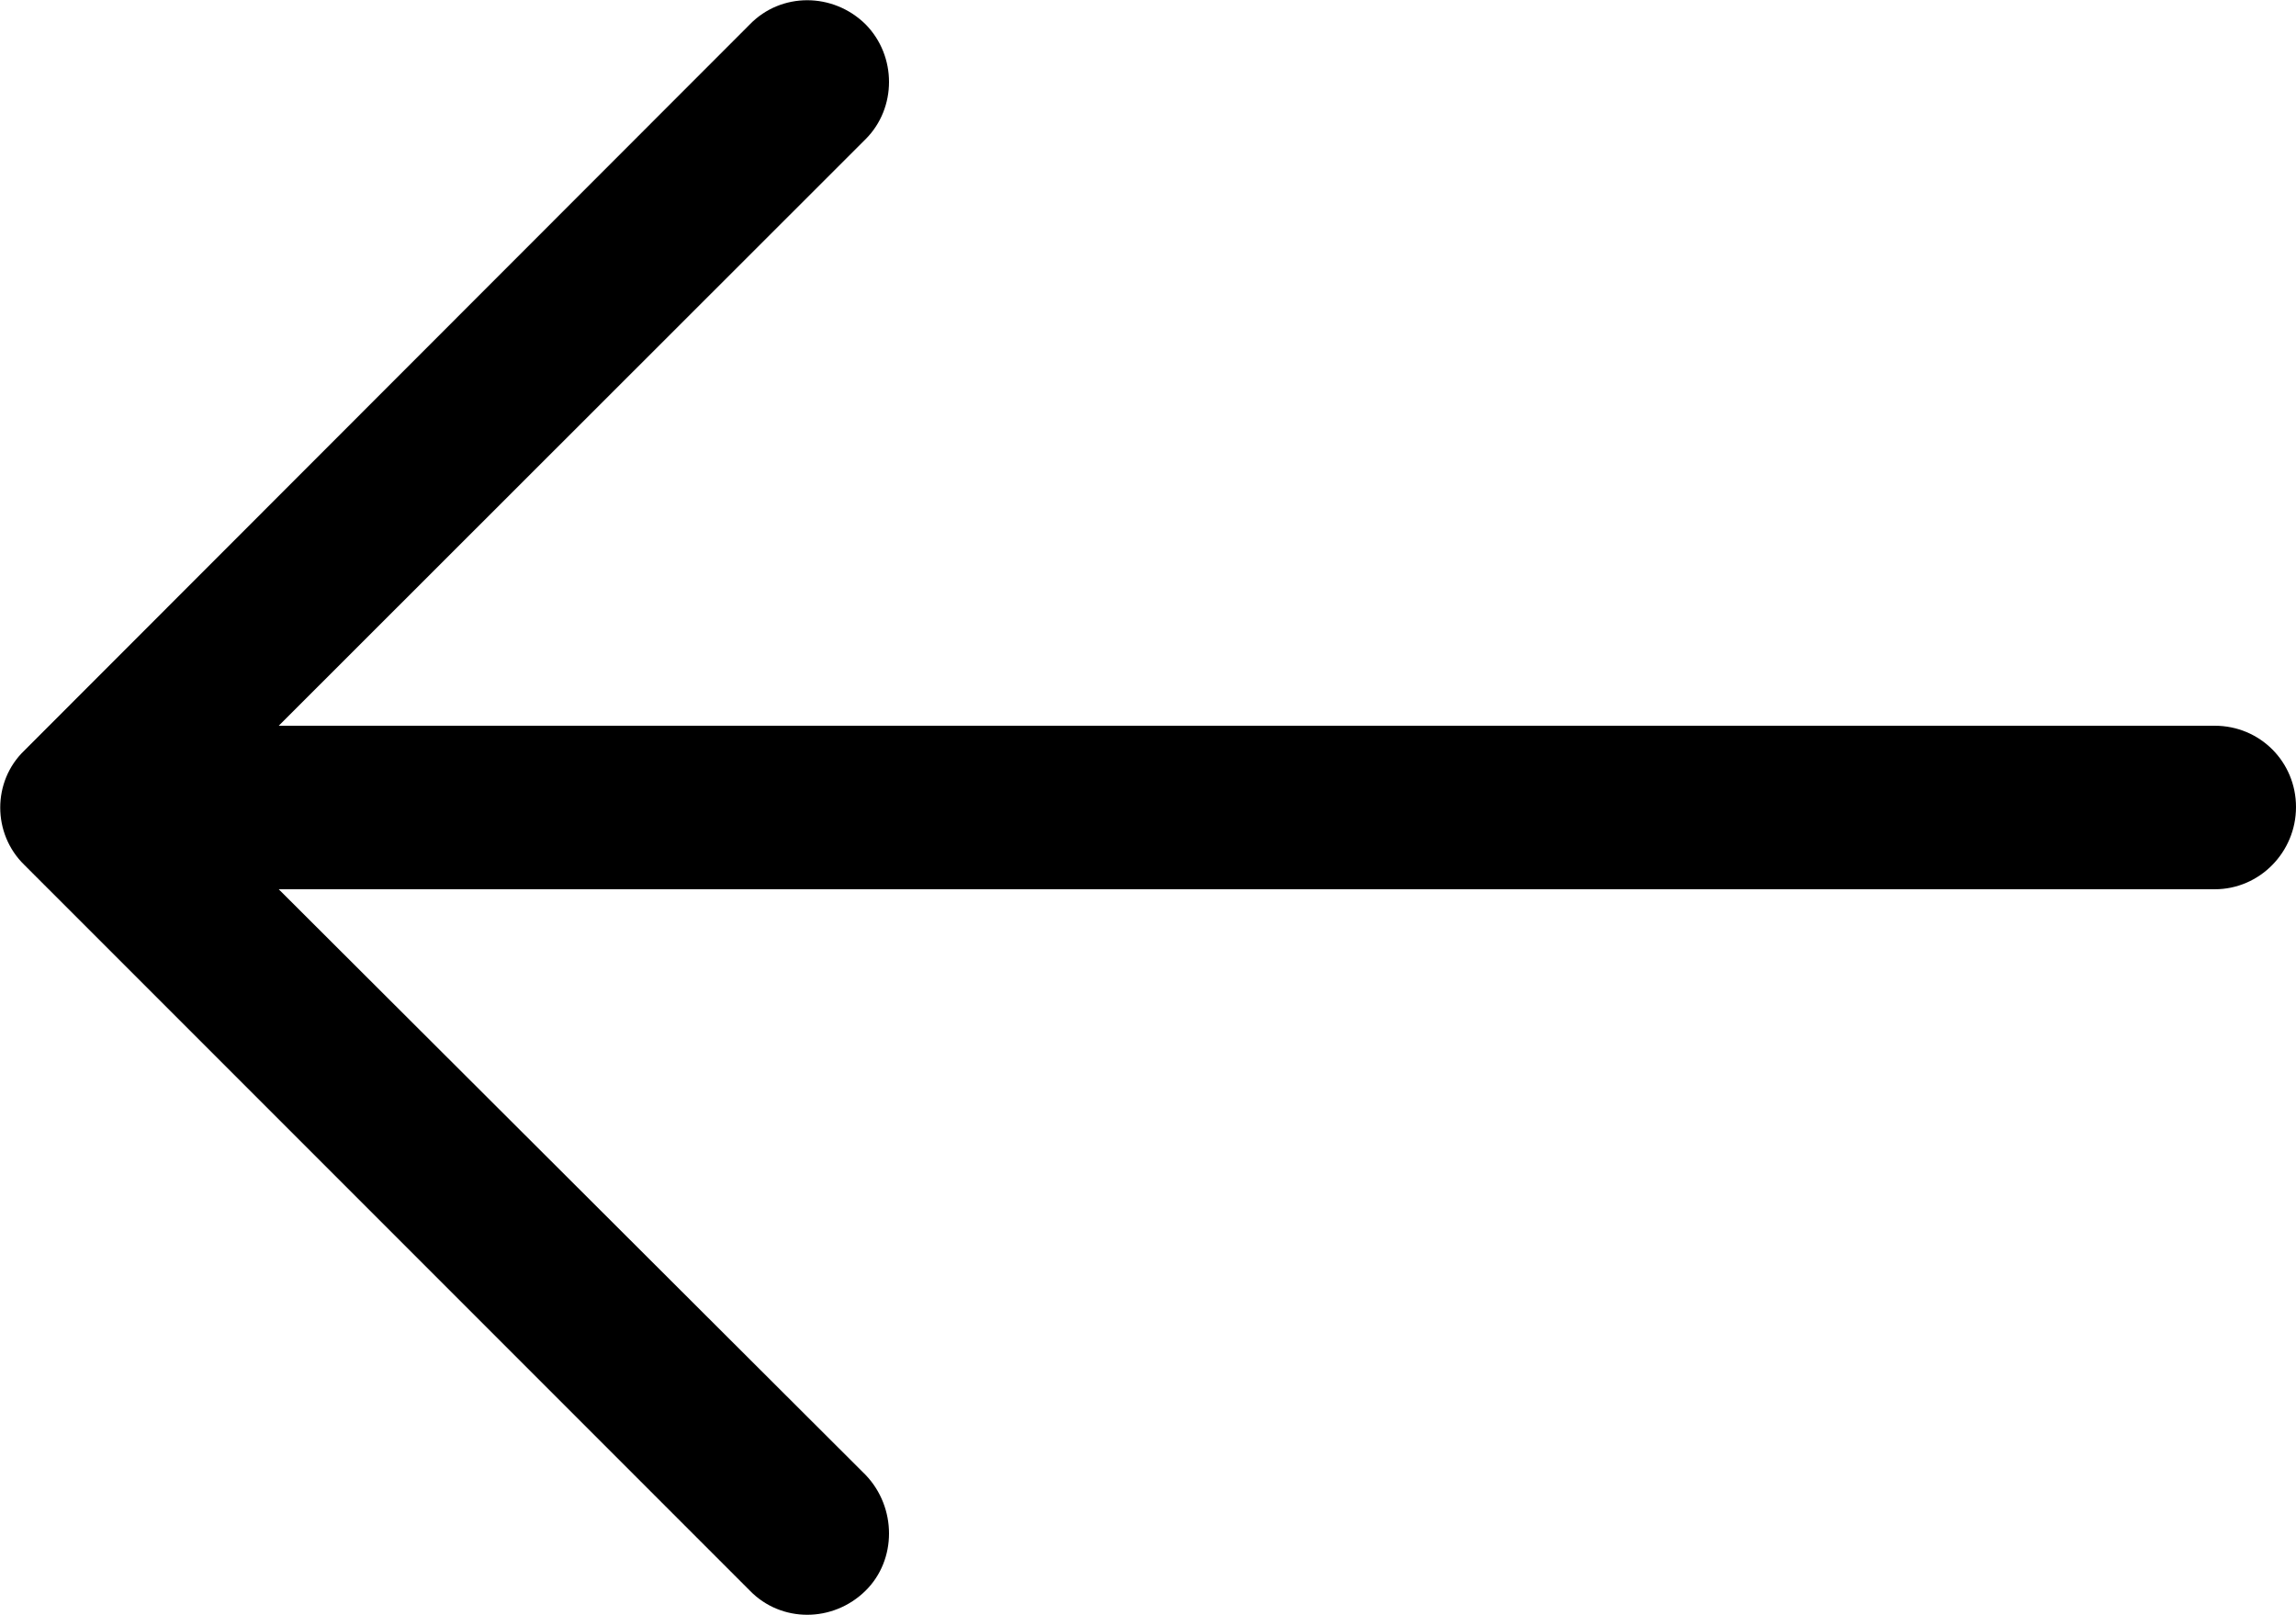
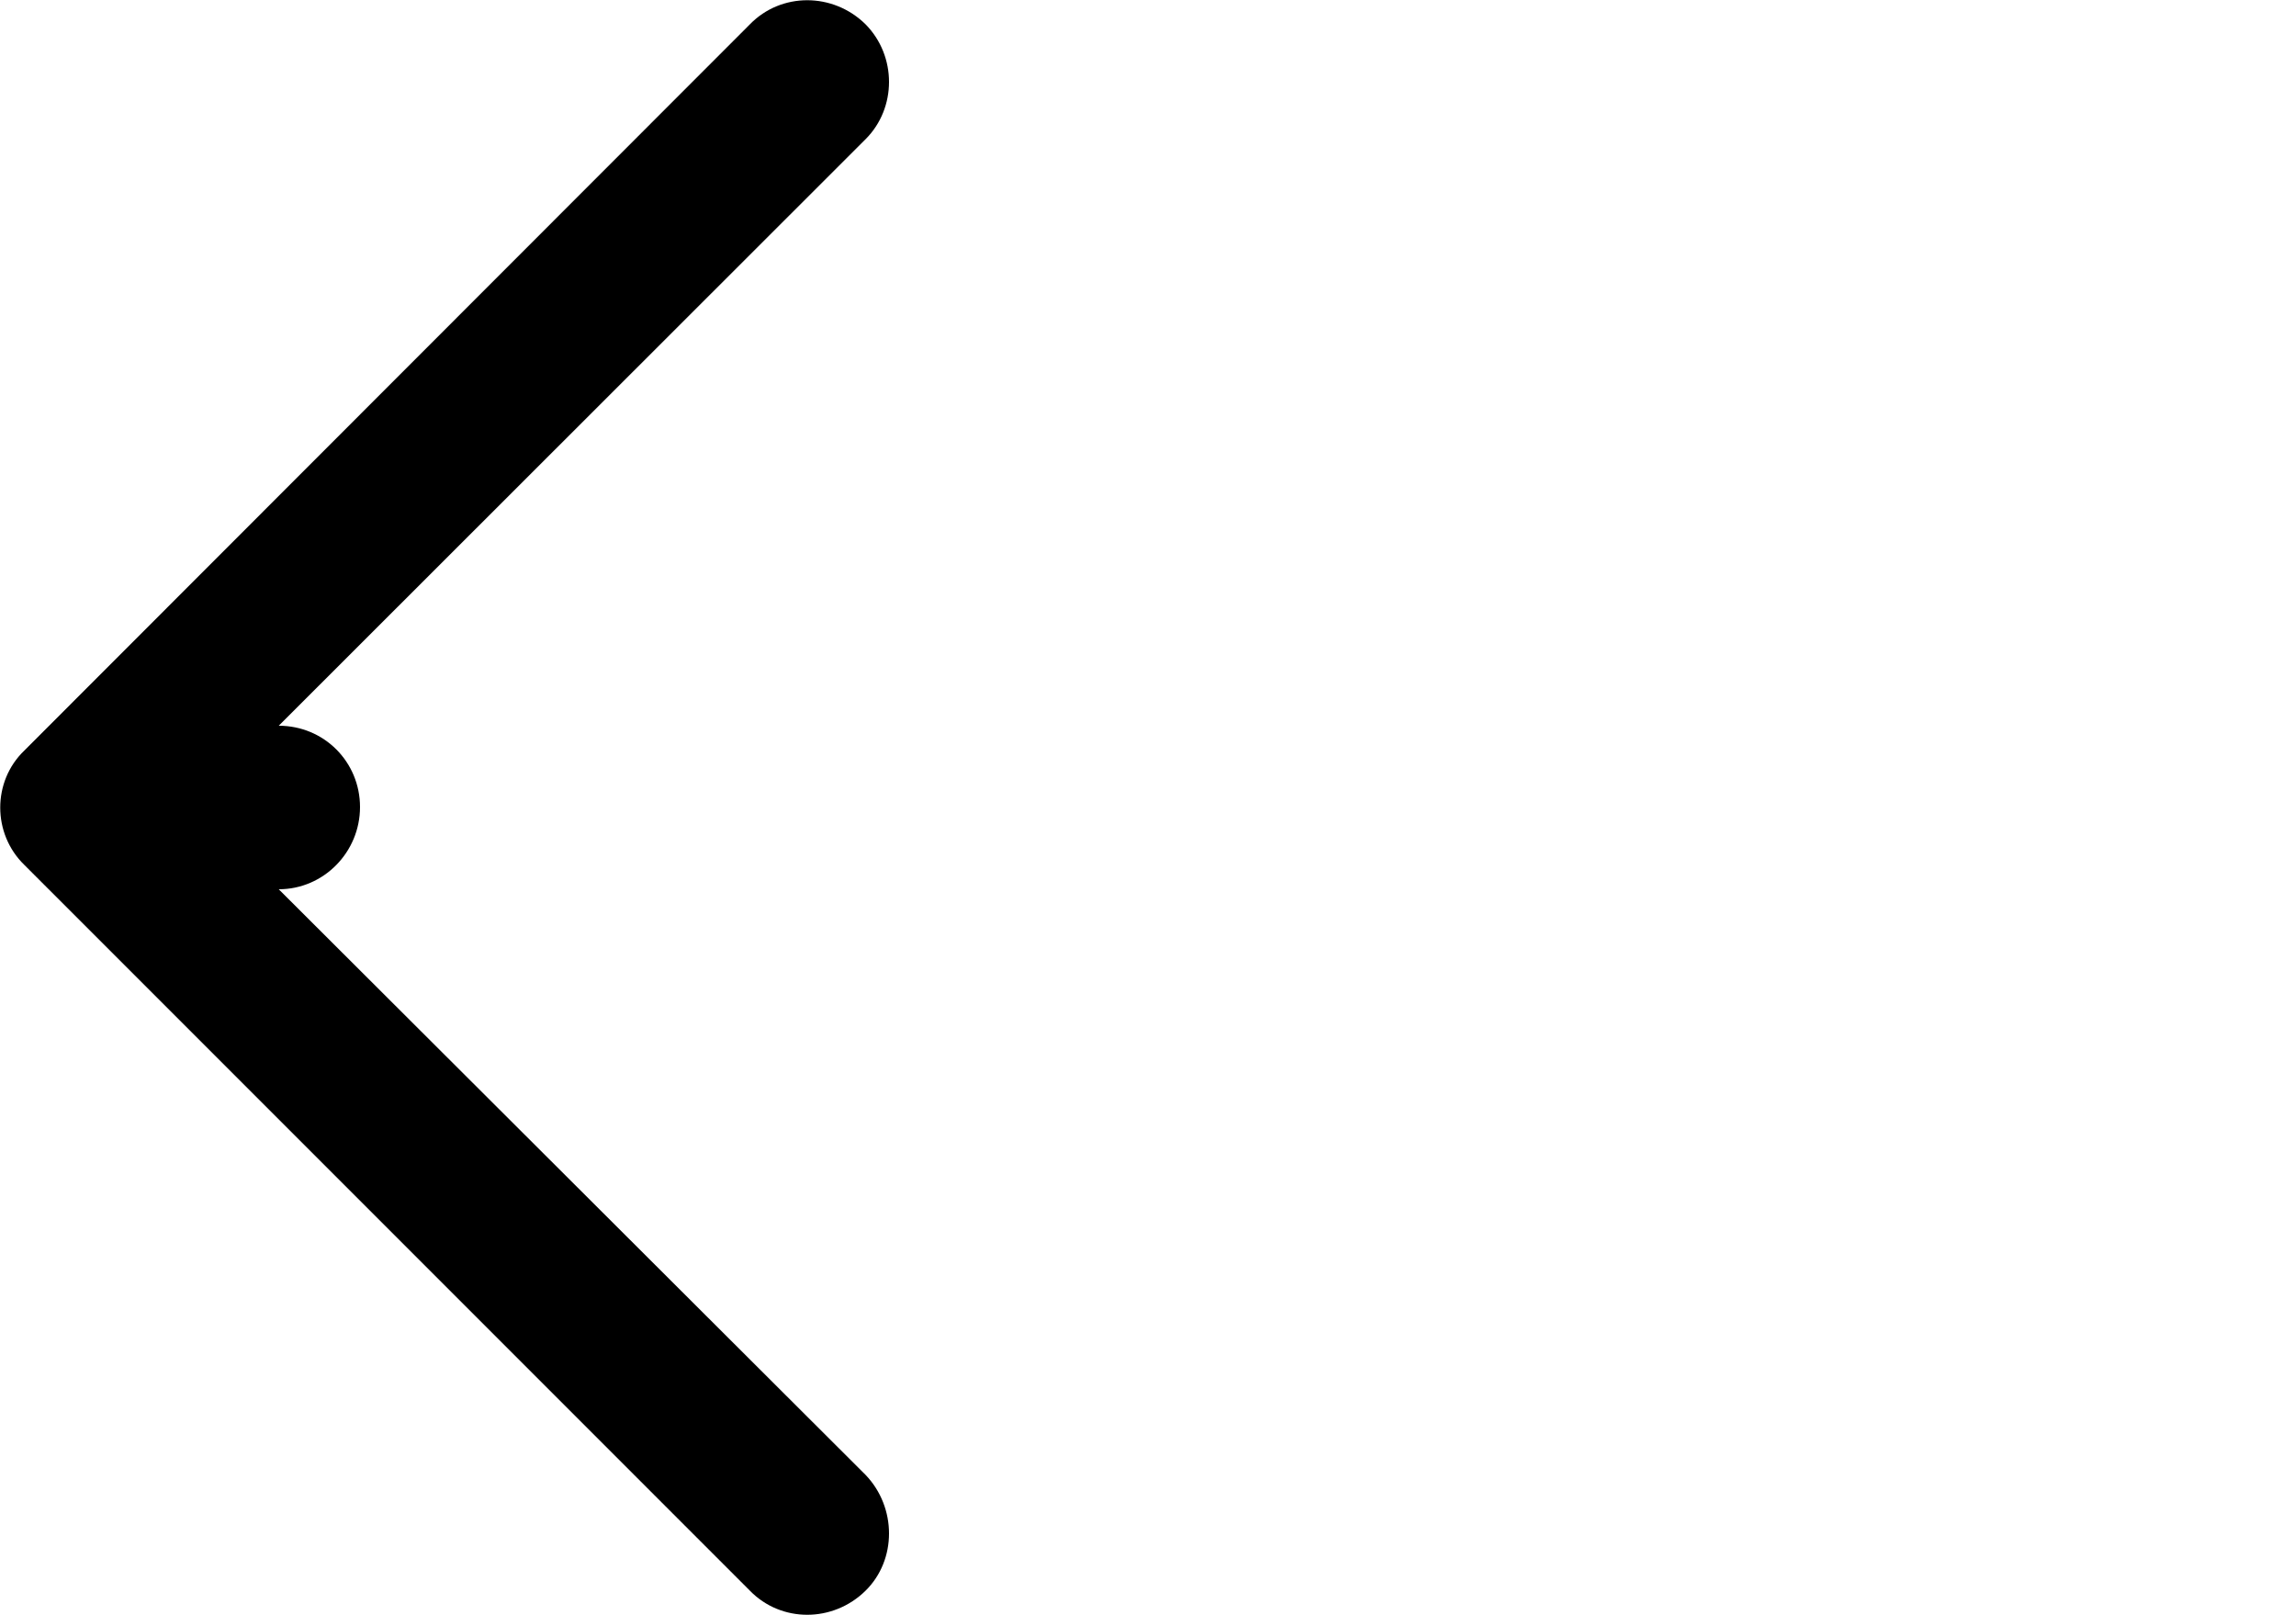
<svg xmlns="http://www.w3.org/2000/svg" version="1.1" id="Layer_1" x="0px" y="0px" viewBox="0 0 50 35.15" style="enable-background:new 0 0 50 35.15;" xml:space="preserve">
-   <path id="XMLID_2466_" d="M0.53,16.34c-0.7,0.67-0.7,1.81,0,2.49l15.8,15.8c0.68,0.7,1.81,0.7,2.52,0c0.68-0.67,0.68-1.81,0-2.52  L6.07,19.36h42.16c0.98,0,1.77-0.81,1.77-1.79c0-0.98-0.78-1.77-1.77-1.77H6.07L18.85,3.03c0.68-0.68,0.68-1.81,0-2.5  c-0.71-0.7-1.84-0.7-2.52,0L0.53,16.34z M16.33,0.53" />
+   <path id="XMLID_2466_" d="M0.53,16.34c-0.7,0.67-0.7,1.81,0,2.49l15.8,15.8c0.68,0.7,1.81,0.7,2.52,0c0.68-0.67,0.68-1.81,0-2.52  L6.07,19.36c0.98,0,1.77-0.81,1.77-1.79c0-0.98-0.78-1.77-1.77-1.77H6.07L18.85,3.03c0.68-0.68,0.68-1.81,0-2.5  c-0.71-0.7-1.84-0.7-2.52,0L0.53,16.34z M16.33,0.53" />
</svg>